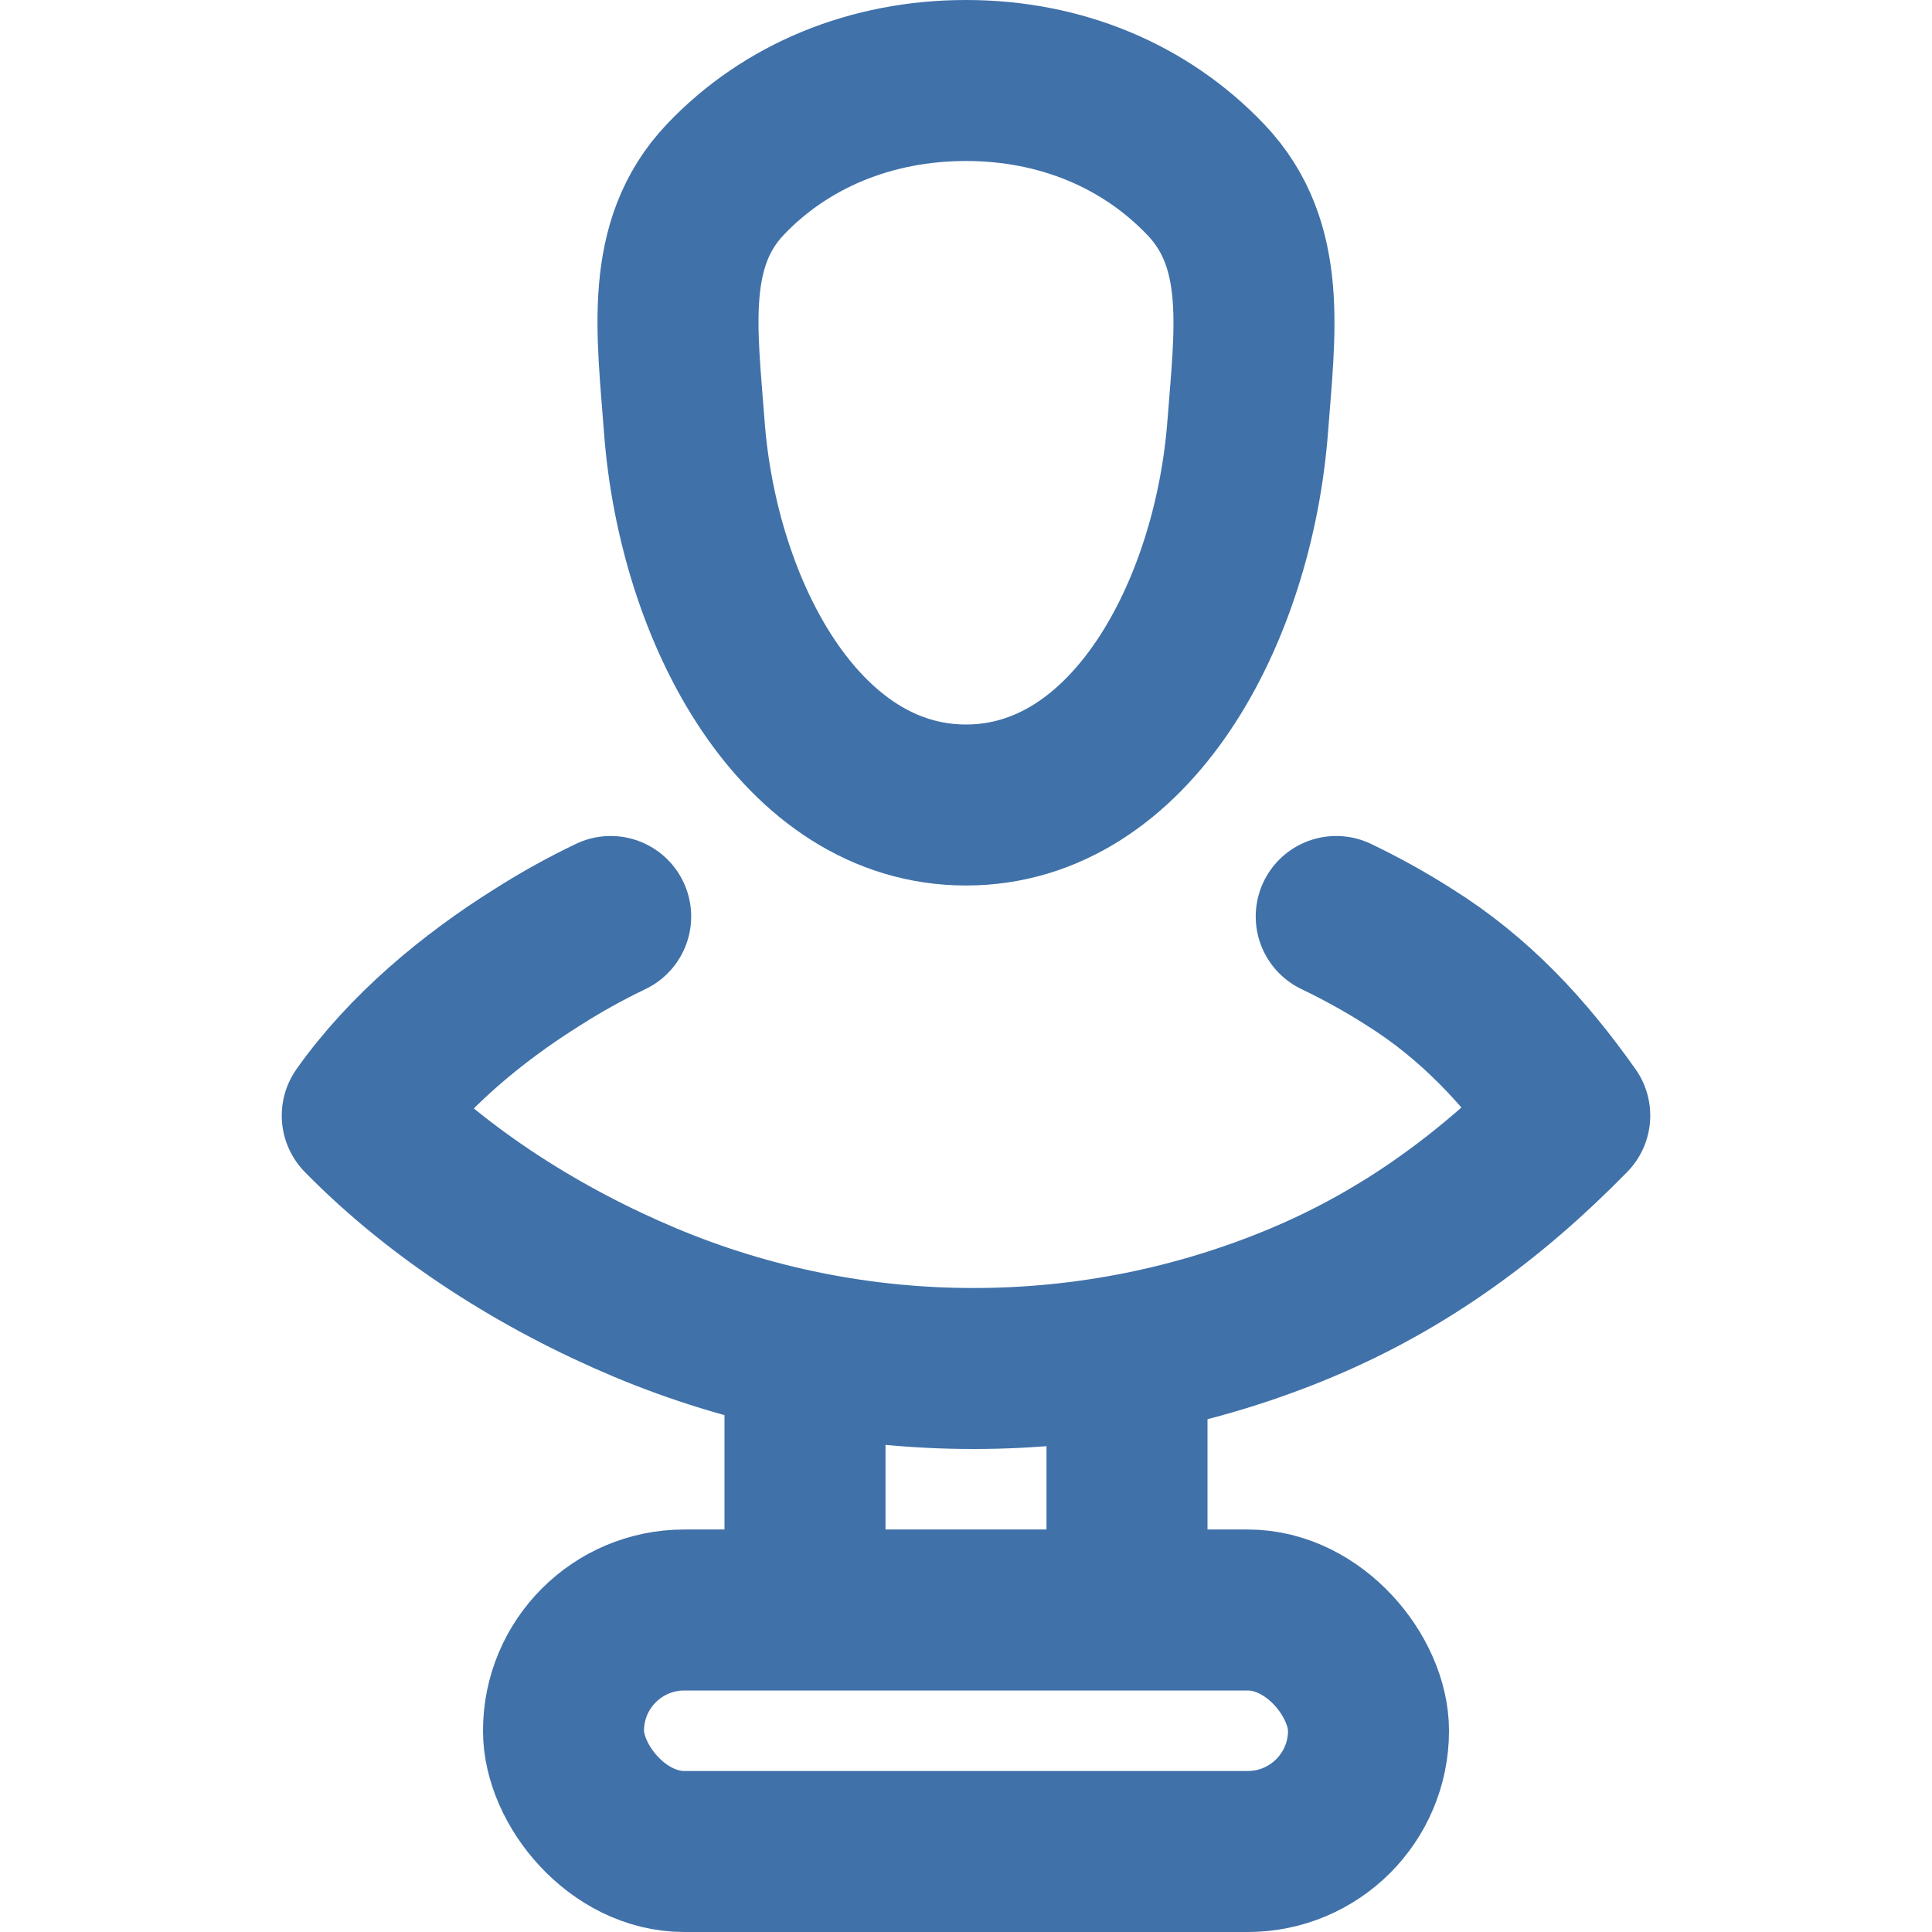
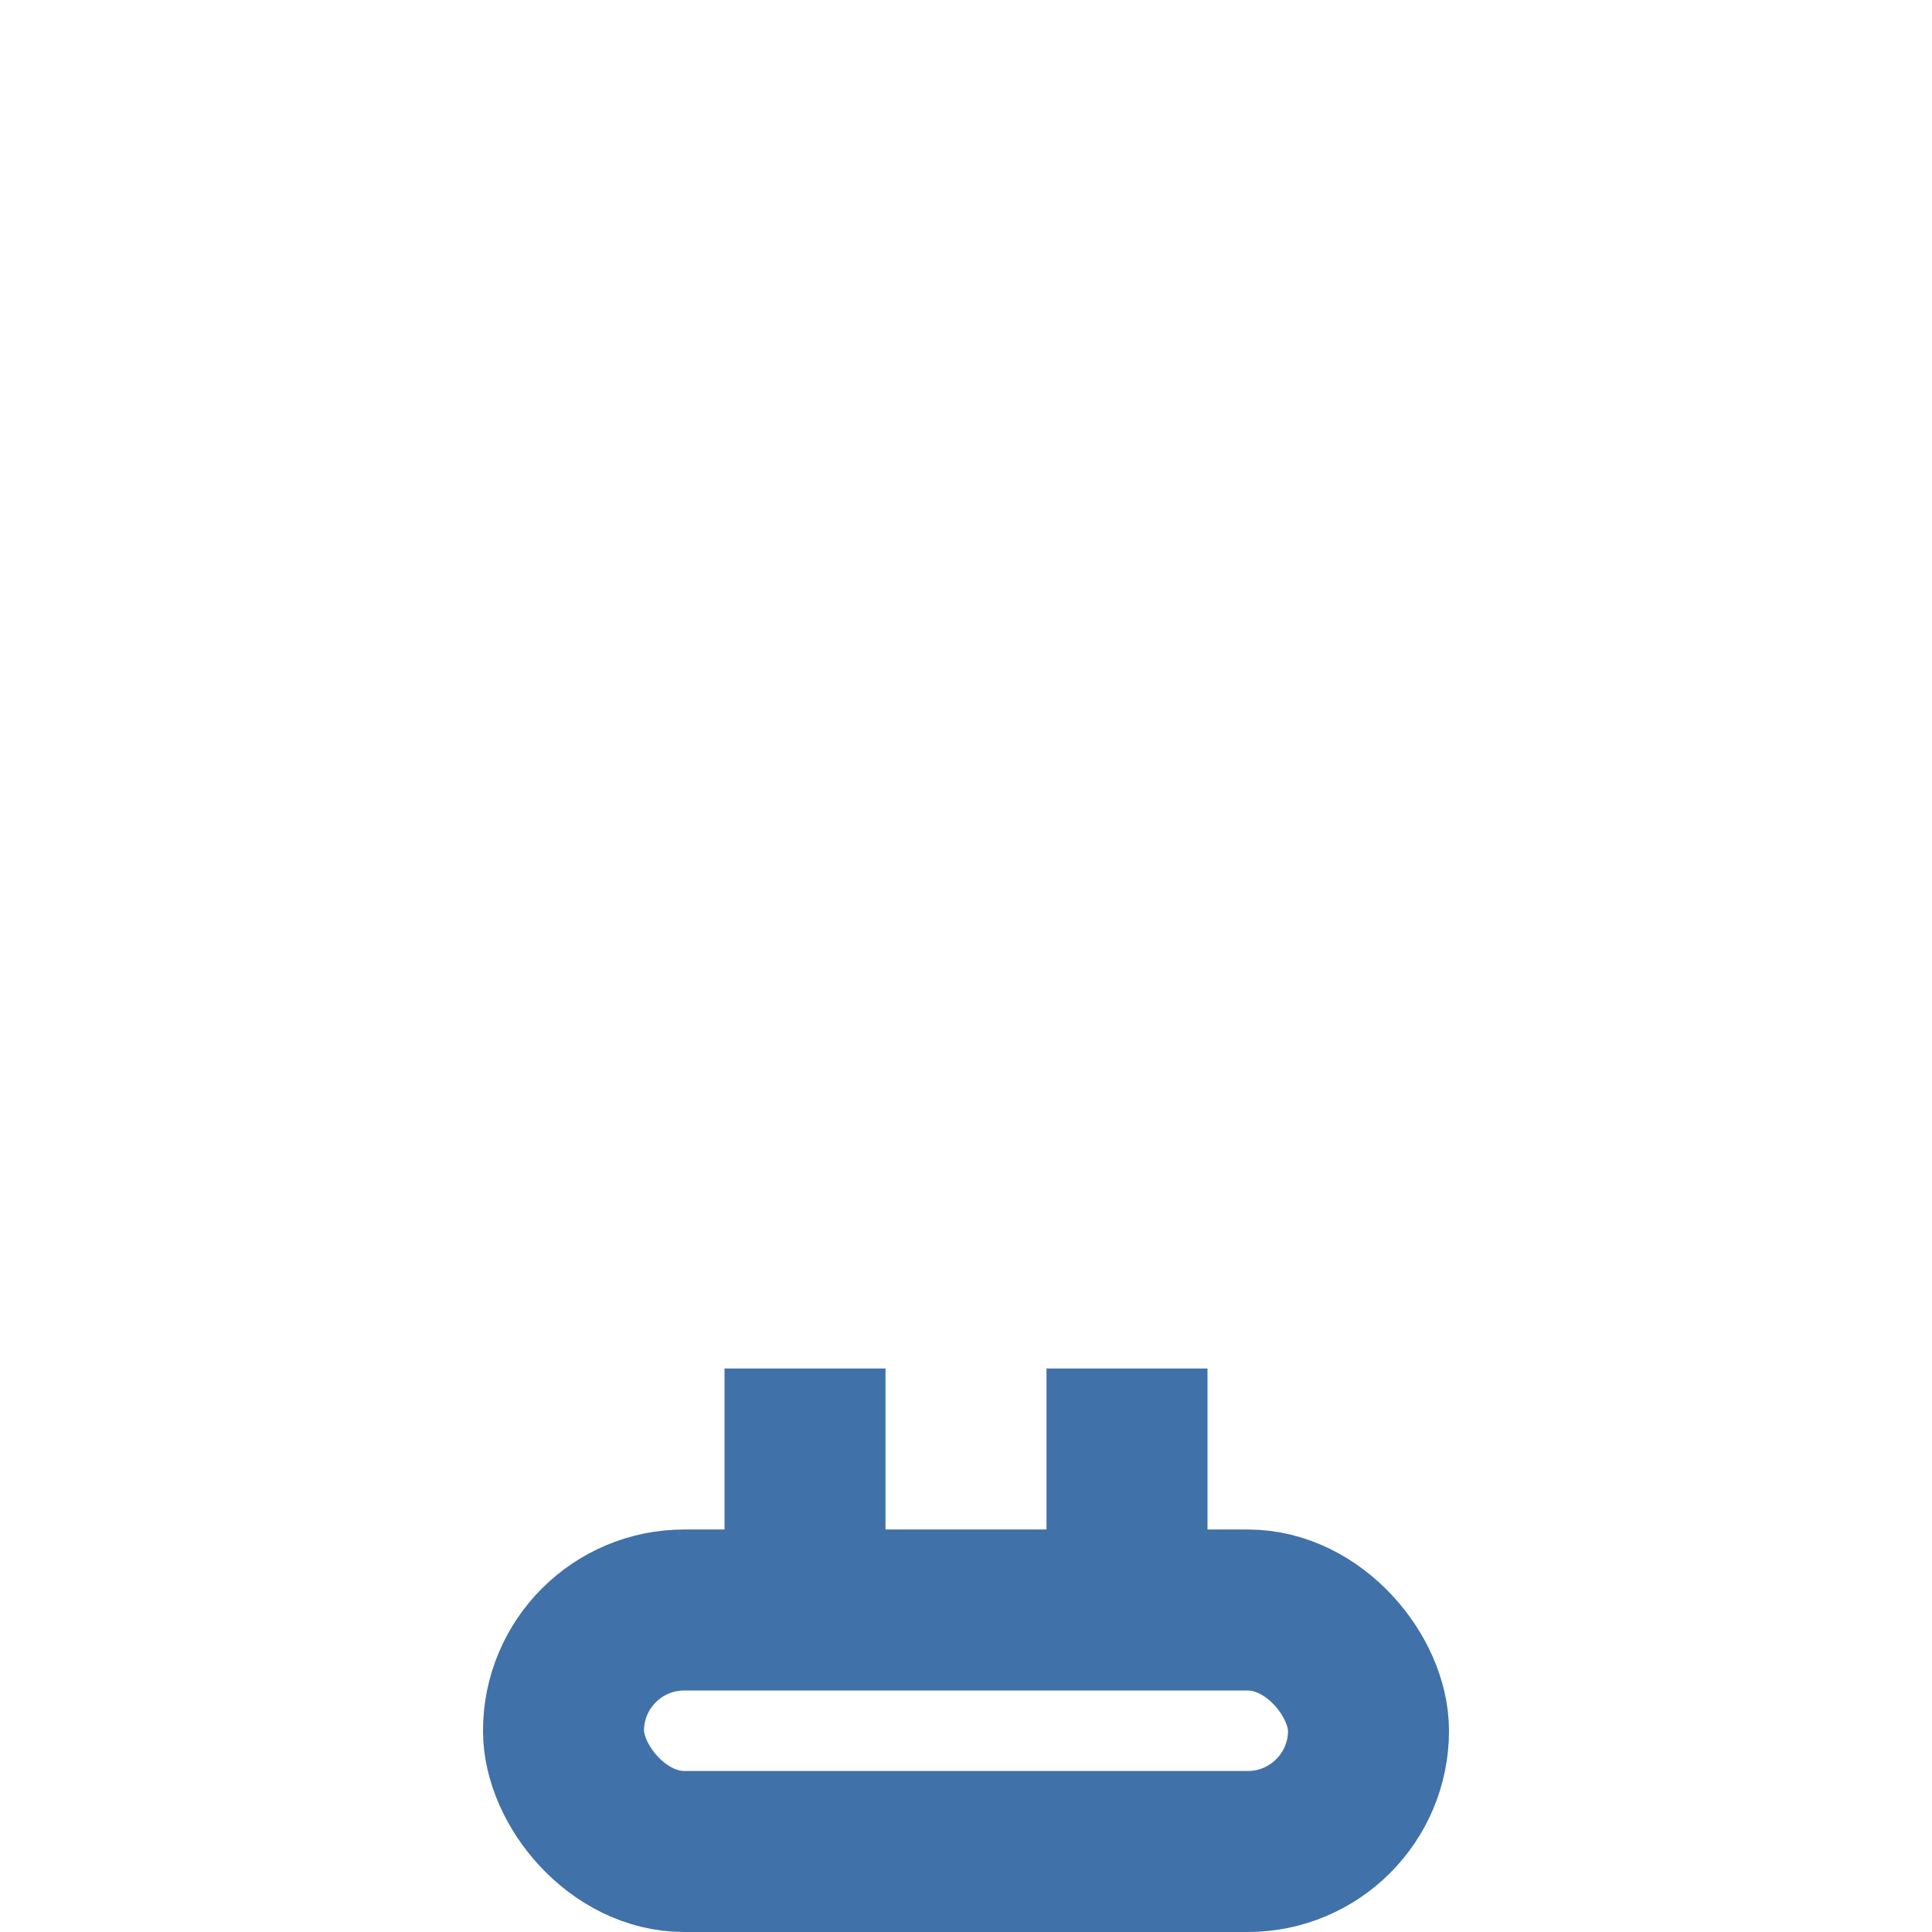
<svg xmlns="http://www.w3.org/2000/svg" width="24" height="24" viewBox="0 0 24 24" fill="none">
  <g opacity="0.75">
-     <path d="M7.586 11.385C7.273 11.535 6.972 11.702 6.685 11.885C5.862 12.398 5.058 13.069 4.5 13.858C5.474 14.853 6.734 15.644 8.022 16.184C9.31 16.723 10.695 17.001 12.093 17C13.492 17.001 14.876 16.724 16.165 16.184C17.453 15.644 18.526 14.854 19.5 13.858C18.942 13.069 18.323 12.398 17.5 11.885C17.213 11.702 16.912 11.535 16.599 11.385M9.011 2.229C9.765 1.436 10.826 1 12 1C13.174 1 14.226 1.439 14.983 2.236C15.75 3.044 15.588 4.128 15.5 5.295C15.324 7.611 14.049 10 12 10C9.95 10 8.673 7.612 8.5 5.295C8.412 4.119 8.25 3.03 9.011 2.229Z" stroke="#00428C" stroke-width="2" stroke-linecap="round" stroke-linejoin="round" />
    <rect x="7" y="20" width="10" height="3" rx="1.5" stroke="#00428C" stroke-width="2" />
    <path d="M10 20V17M14 20V17" stroke="#00428C" stroke-width="2" />
  </g>
</svg>